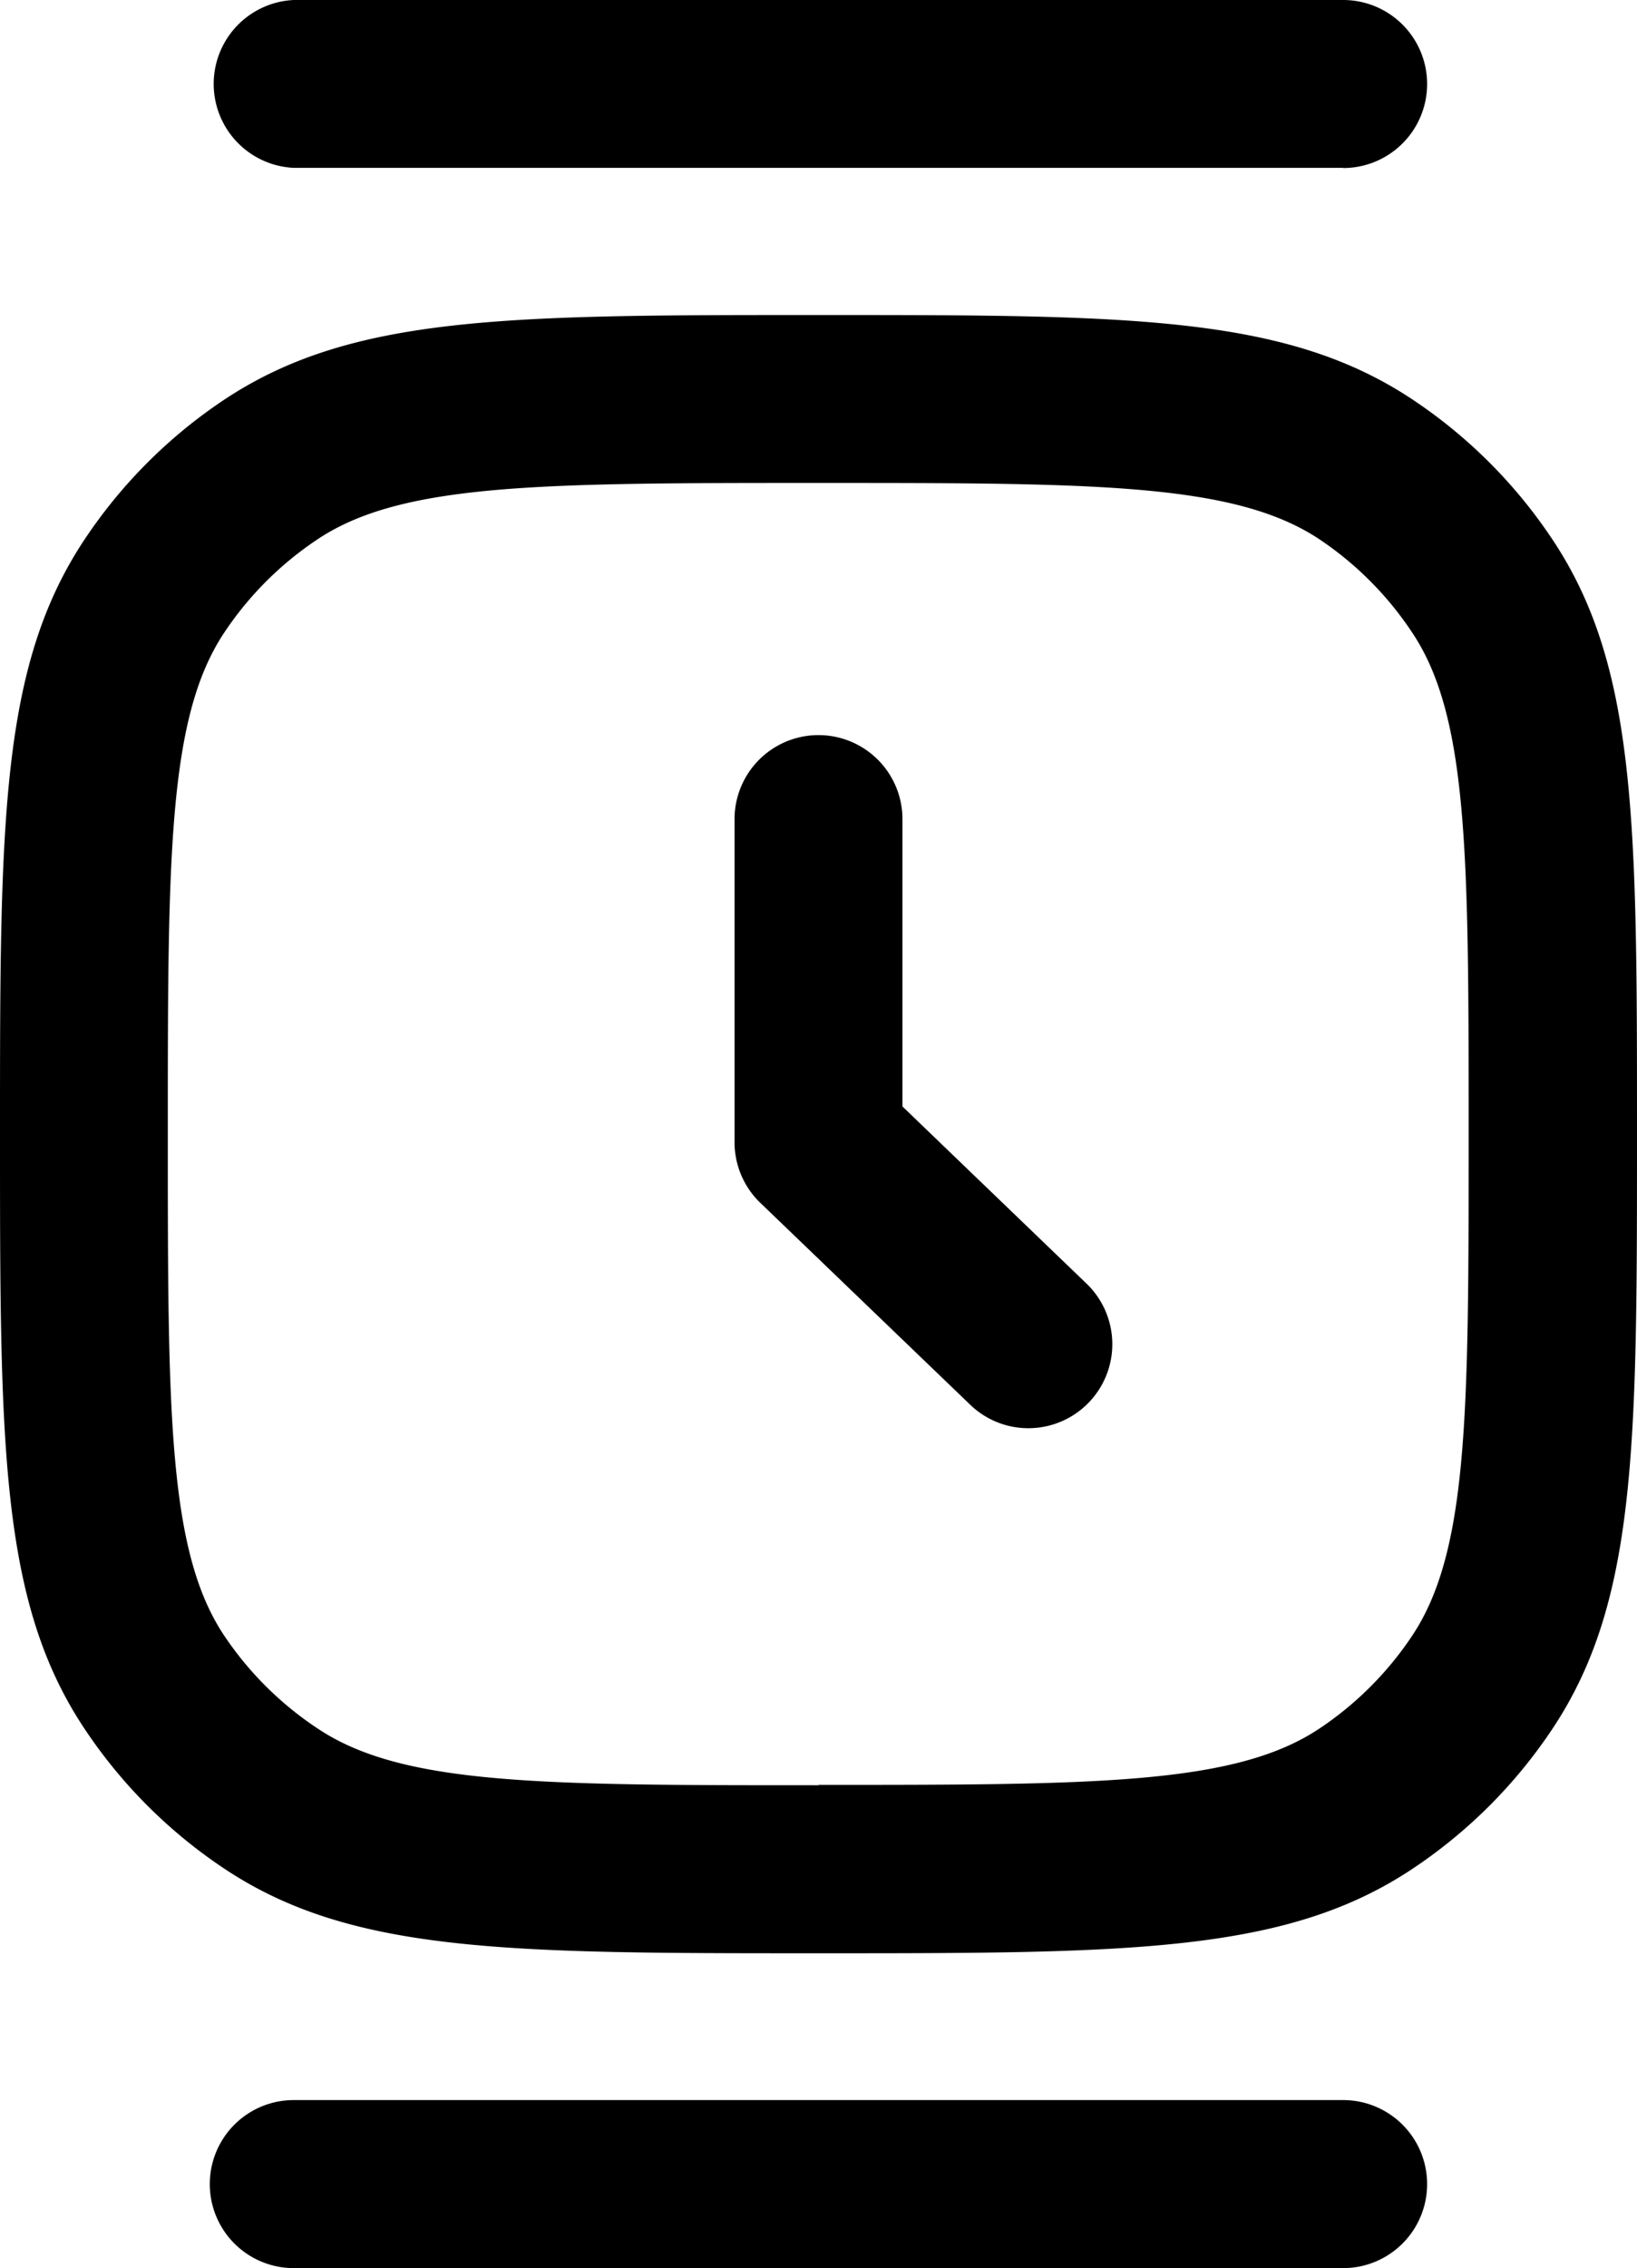
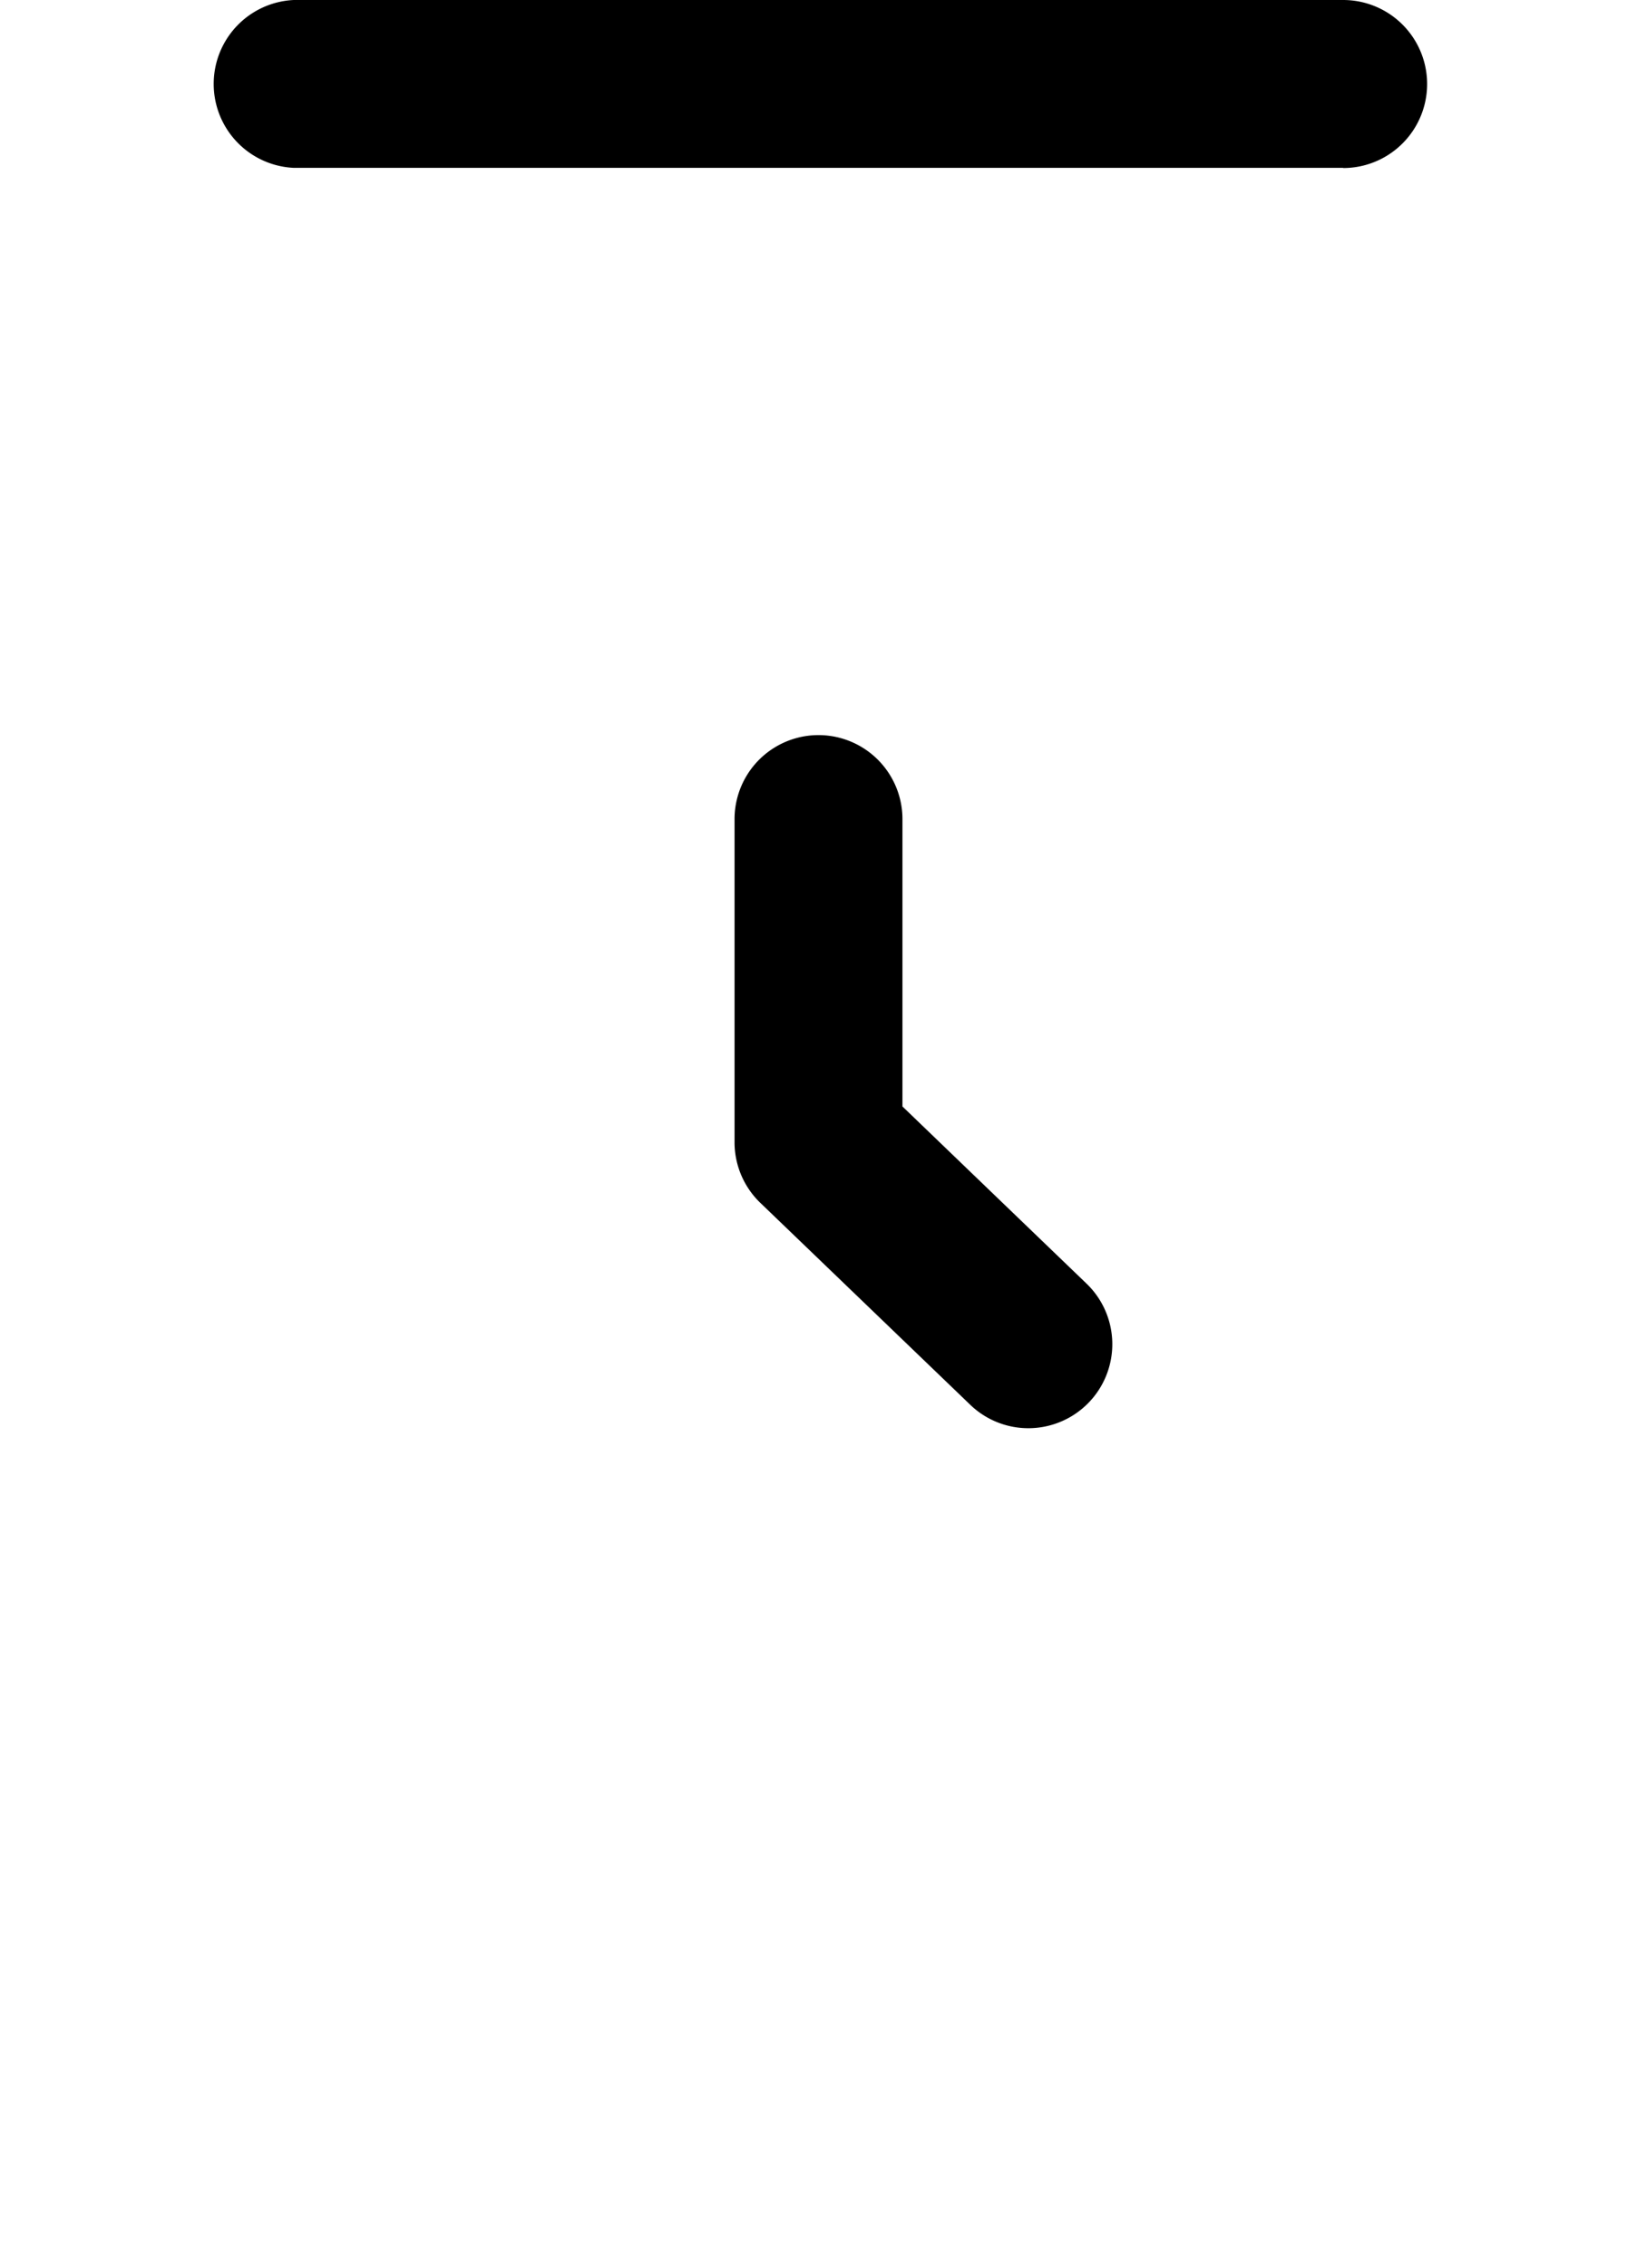
<svg xmlns="http://www.w3.org/2000/svg" width="18.056" height="25" viewBox="0 0 18.056 25">
  <g id="Watch-Square-Minimalistic--Streamline-Solar-Ar" transform="translate(-2.625 -0.75)">
-     <path id="Path_34105" data-name="Path 34105" d="M11.653,2.625c3.434,0,5.157,0,6.559.936a5.531,5.531,0,0,1,1.533,1.533c.936,1.4.936,3.125.936,6.559s0,5.157-.936,6.559a5.532,5.532,0,0,1-1.533,1.533c-1.4.936-3.125.936-6.559.936s-5.157,0-6.559-.936a5.531,5.531,0,0,1-1.533-1.533c-.936-1.4-.936-3.125-.936-6.559s0-5.157.936-6.559A5.529,5.529,0,0,1,5.094,3.561C6.5,2.625,8.219,2.625,11.653,2.625Zm0,16.2c3.06,0,4.6,0,5.53-.624A3.689,3.689,0,0,0,18.2,17.183c.624-.934.624-2.47.624-5.53s0-4.6-.624-5.53A3.688,3.688,0,0,0,17.183,5.1c-.934-.624-2.47-.624-5.53-.624s-4.6,0-5.53.624A3.686,3.686,0,0,0,5.1,6.123c-.624.934-.624,2.47-.624,5.53s0,4.6.624,5.53A3.687,3.687,0,0,0,6.123,18.2C7.057,18.829,8.593,18.829,11.653,18.829Z" transform="translate(0 1.597)" />
    <path id="Path_34106" data-name="Path 34106" d="M10.241,12.764a.923.923,0,0,1-.642-.259L7.284,10.28A.926.926,0,0,1,7,9.612V6.051a.926.926,0,0,1,1.852,0V9.218l2.031,1.953a.926.926,0,0,1-.642,1.593Z" transform="translate(3.727 3.727)" />
    <path id="Path_34107" data-name="Path 34107" d="M16.375,2.6H4.8A.926.926,0,0,1,4.8.75H16.375a.926.926,0,1,1,0,1.852Z" transform="translate(1.065 0)" />
-     <path id="Path_34108" data-name="Path 34108" d="M16.375,15.1H4.8a.926.926,0,0,1,0-1.852H16.375a.926.926,0,0,1,0,1.852Z" transform="translate(1.065 10.648)" />
  </g>
</svg>